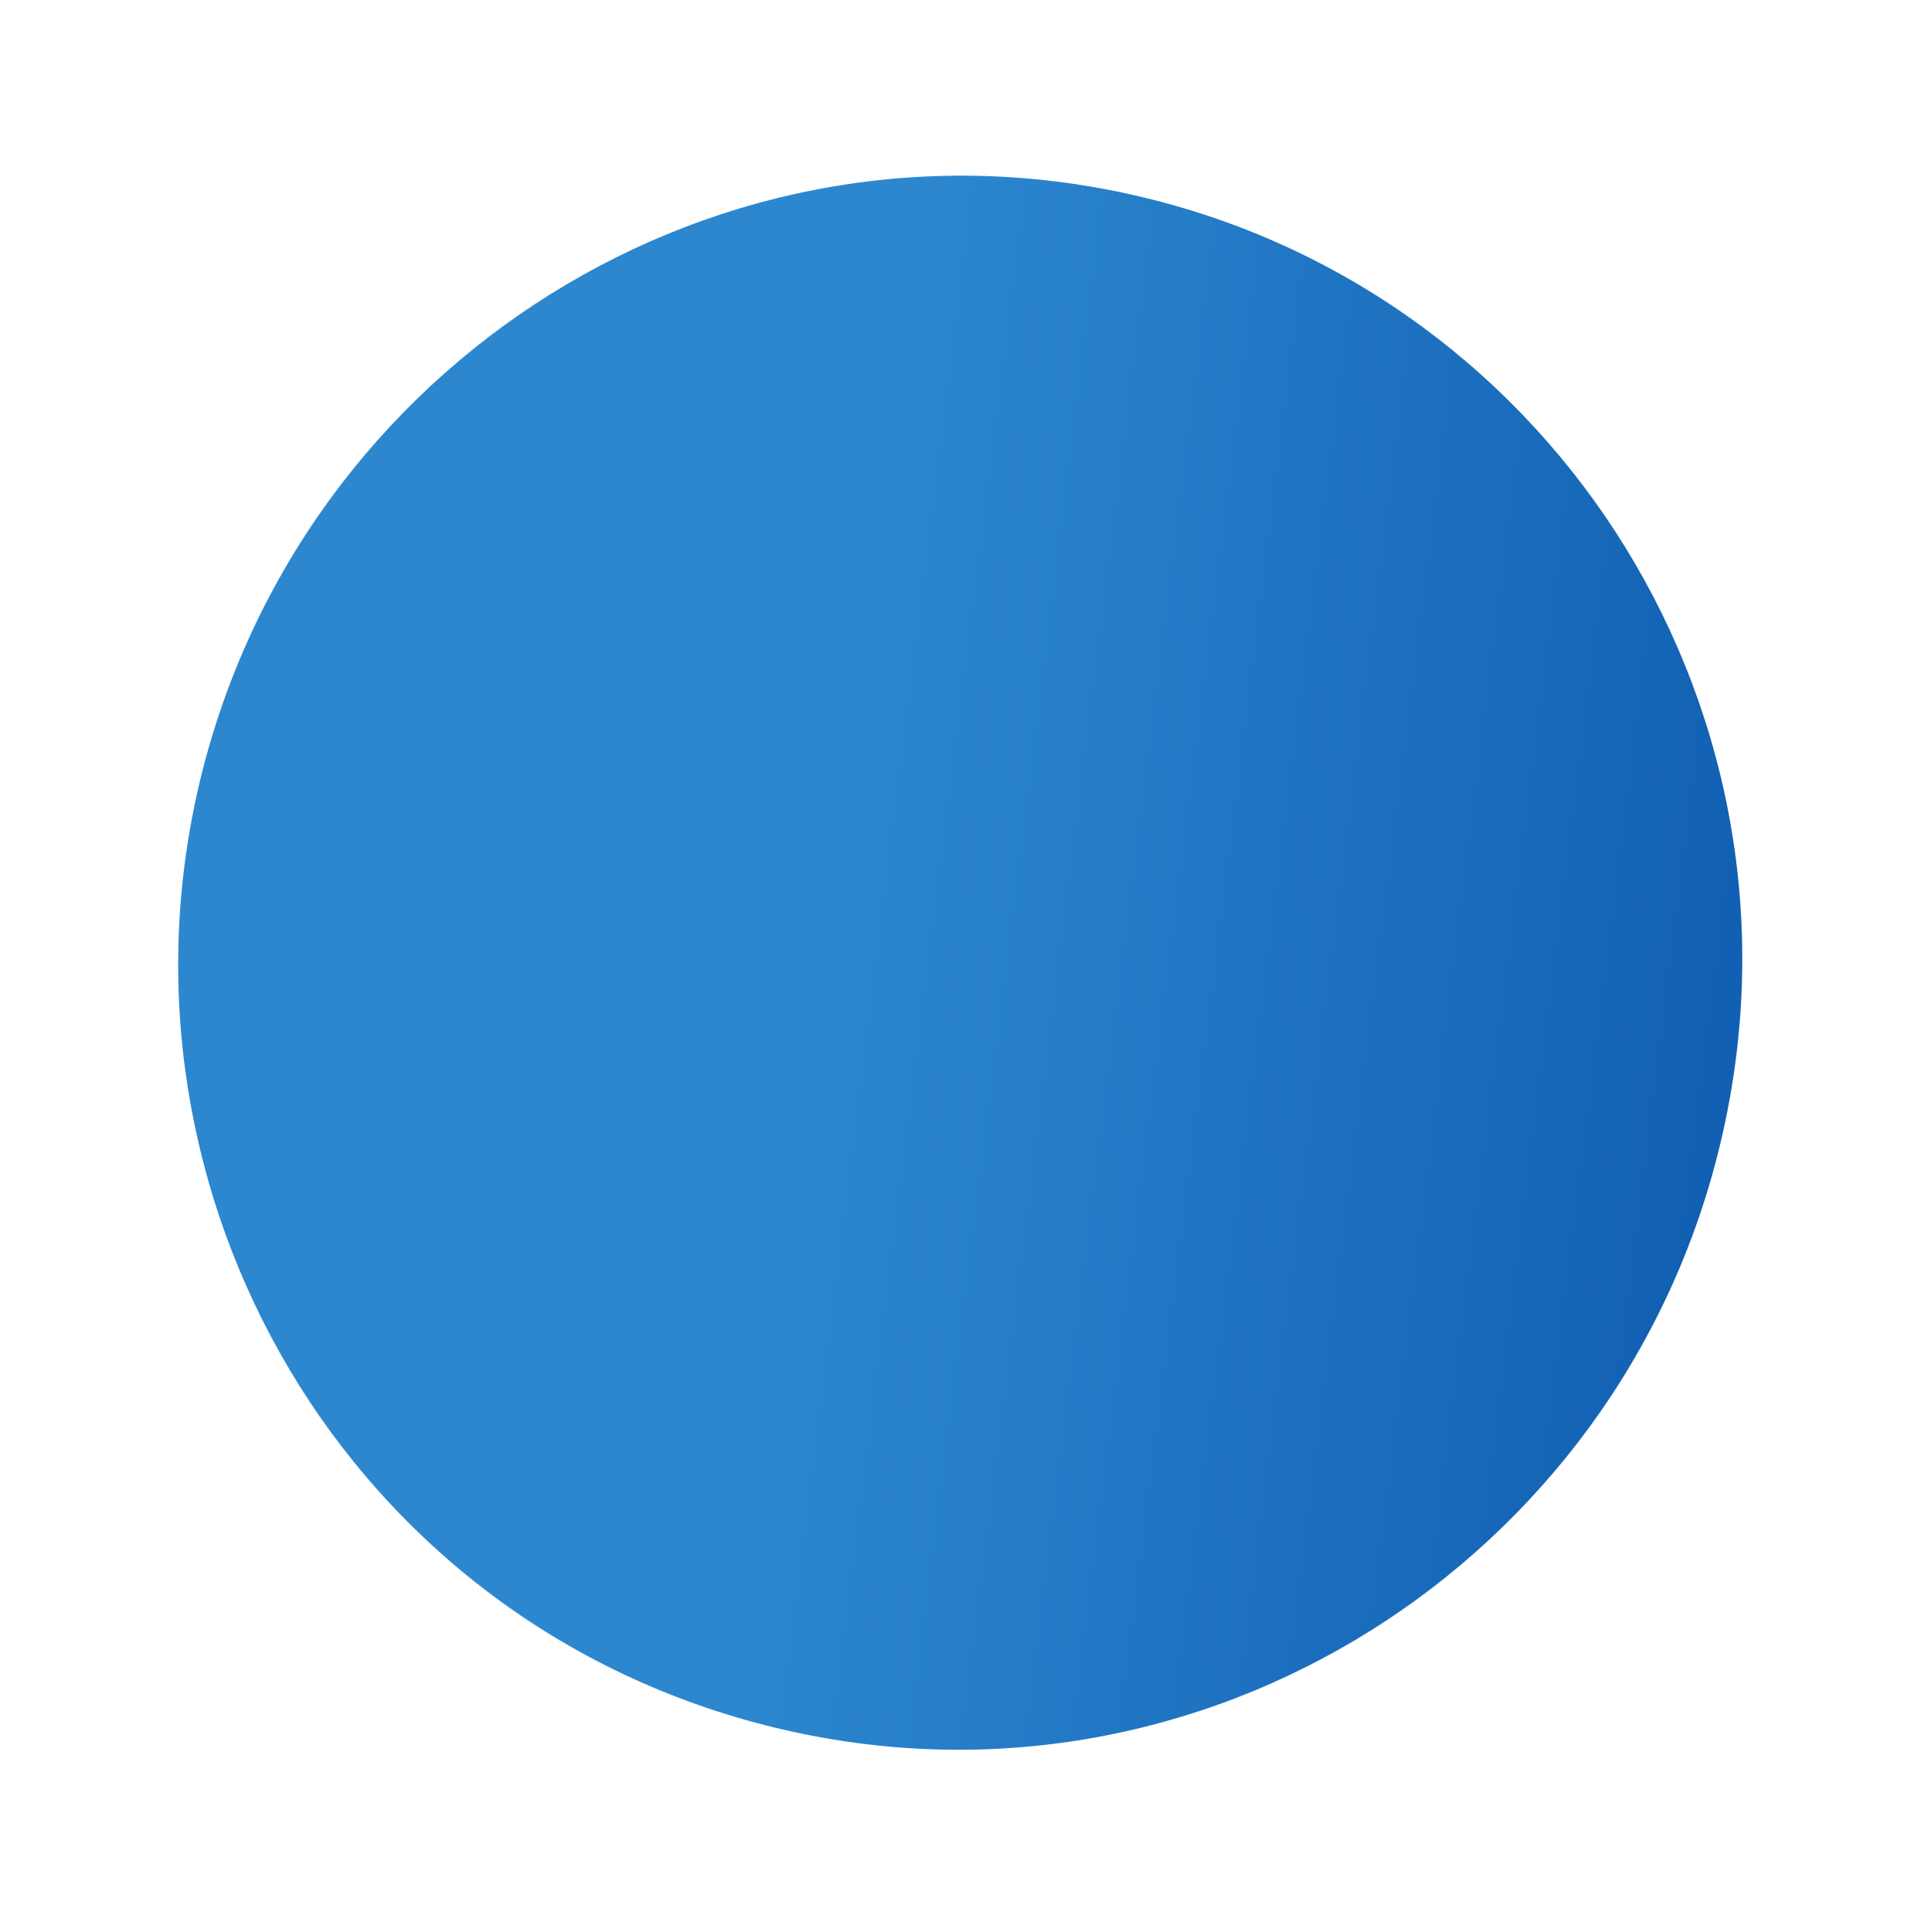
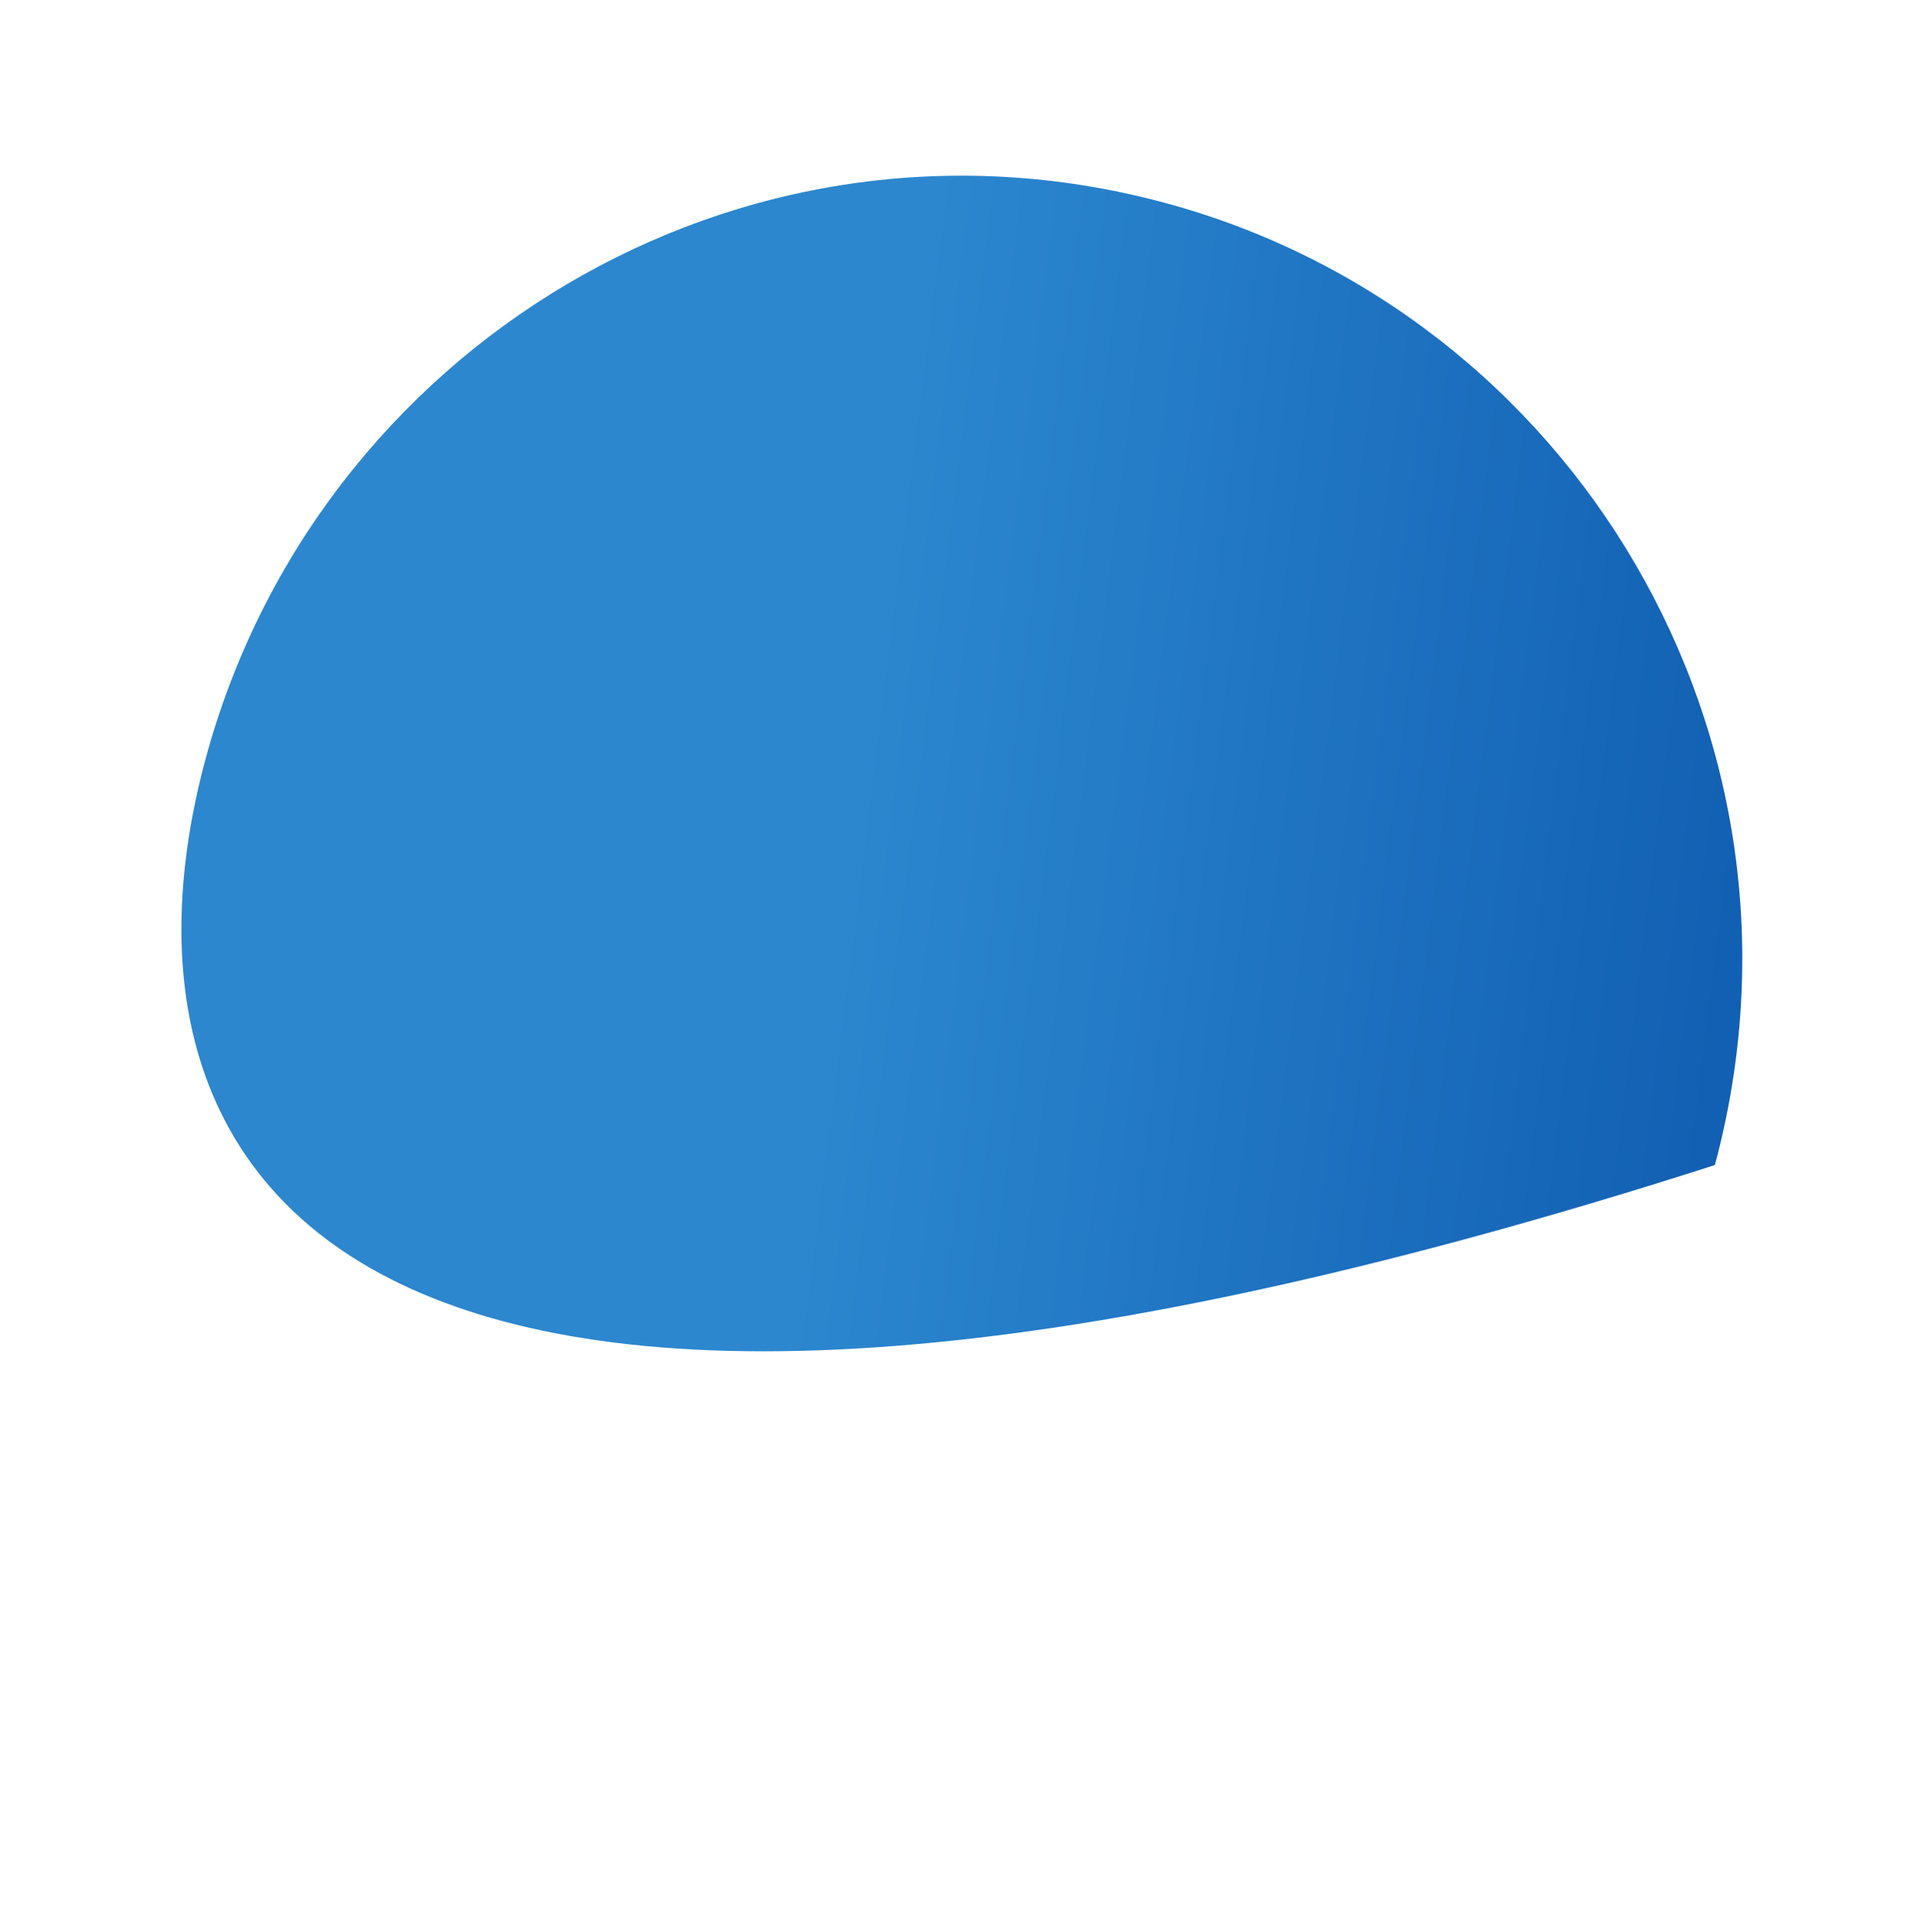
<svg xmlns="http://www.w3.org/2000/svg" width="243" height="244" viewBox="0 0 243 244" fill="none">
-   <path d="M25.912 96.026C39.845 44.027 93.346 11.205 146.974 25.575C198.617 39.412 231.061 93.12 216.592 147.118C202.659 199.117 149.158 231.939 95.53 217.569C41.901 203.2 11.979 148.024 25.912 96.026Z" fill="url(#paint0_linear)" />
+   <path d="M25.912 96.026C39.845 44.027 93.346 11.205 146.974 25.575C198.617 39.412 231.061 93.12 216.592 147.118C41.901 203.2 11.979 148.024 25.912 96.026Z" fill="url(#paint0_linear)" />
  <defs>
    <linearGradient id="paint0_linear" x1="215.517" y1="146.337" x2="89.197" y2="130.487" gradientUnits="userSpaceOnUse">
      <stop offset="0.005" stop-color="#1260B3" />
      <stop offset="0.878" stop-color="#2C87CF" />
    </linearGradient>
  </defs>
</svg>